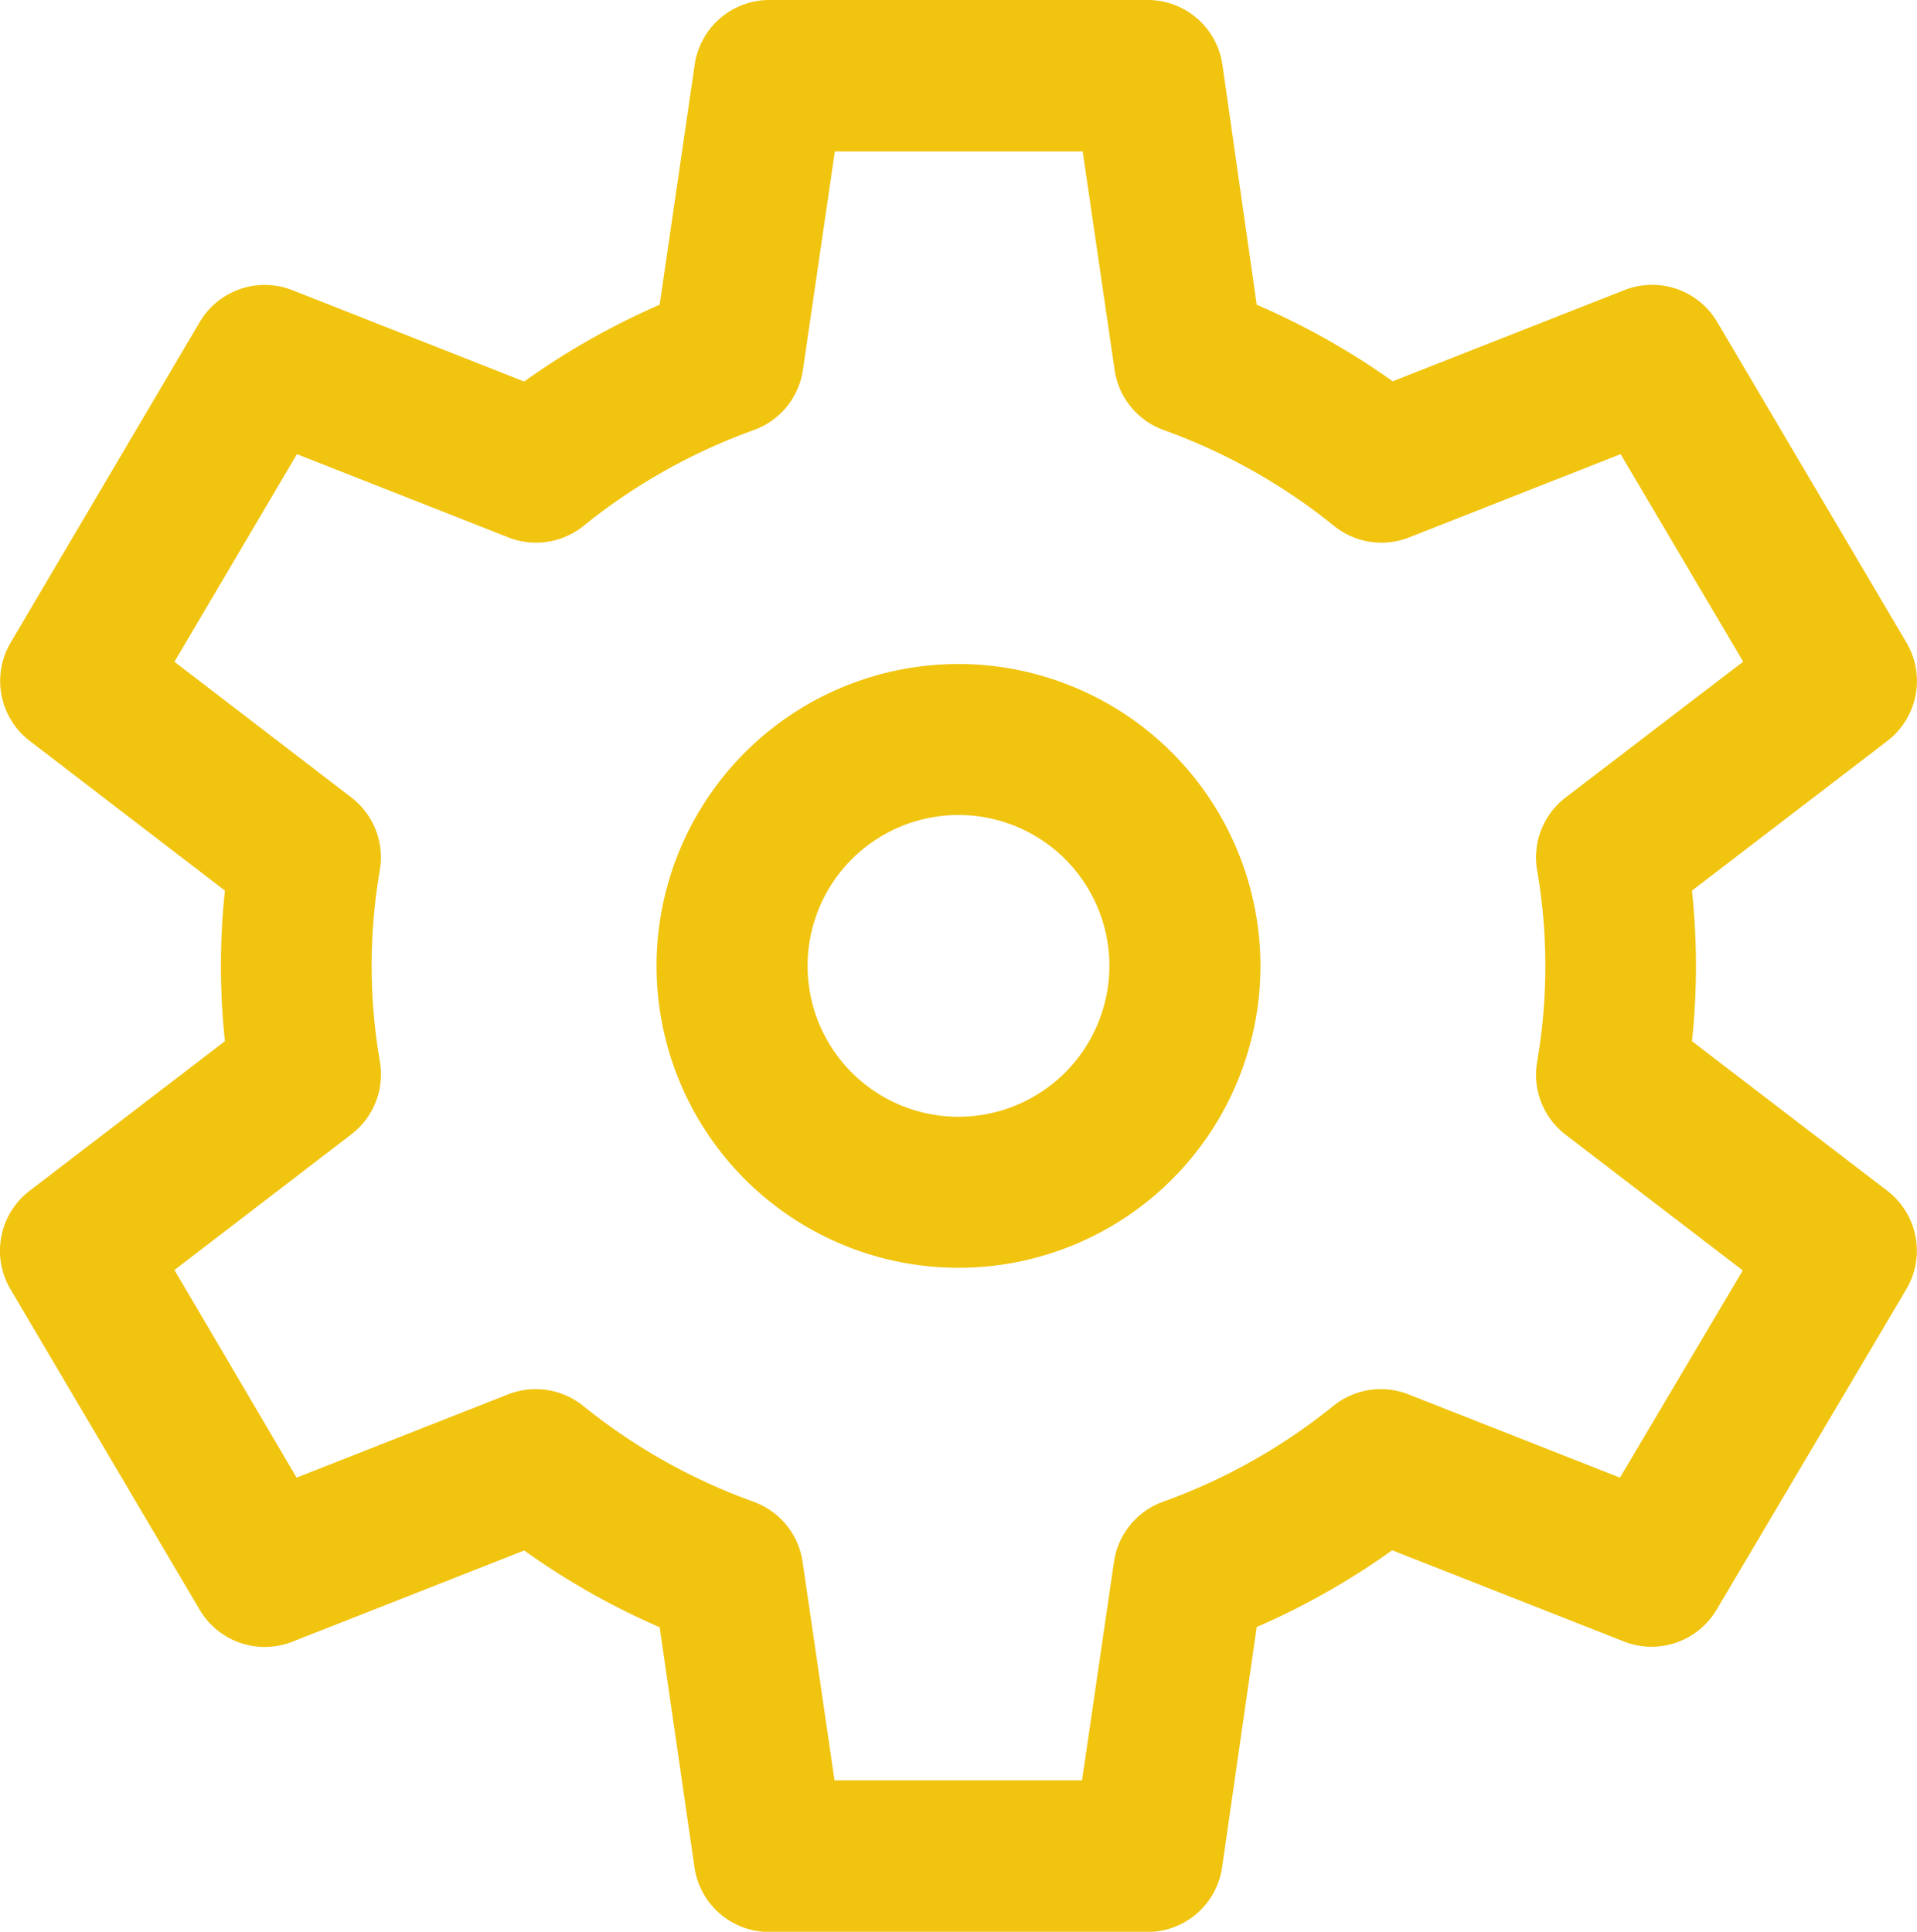
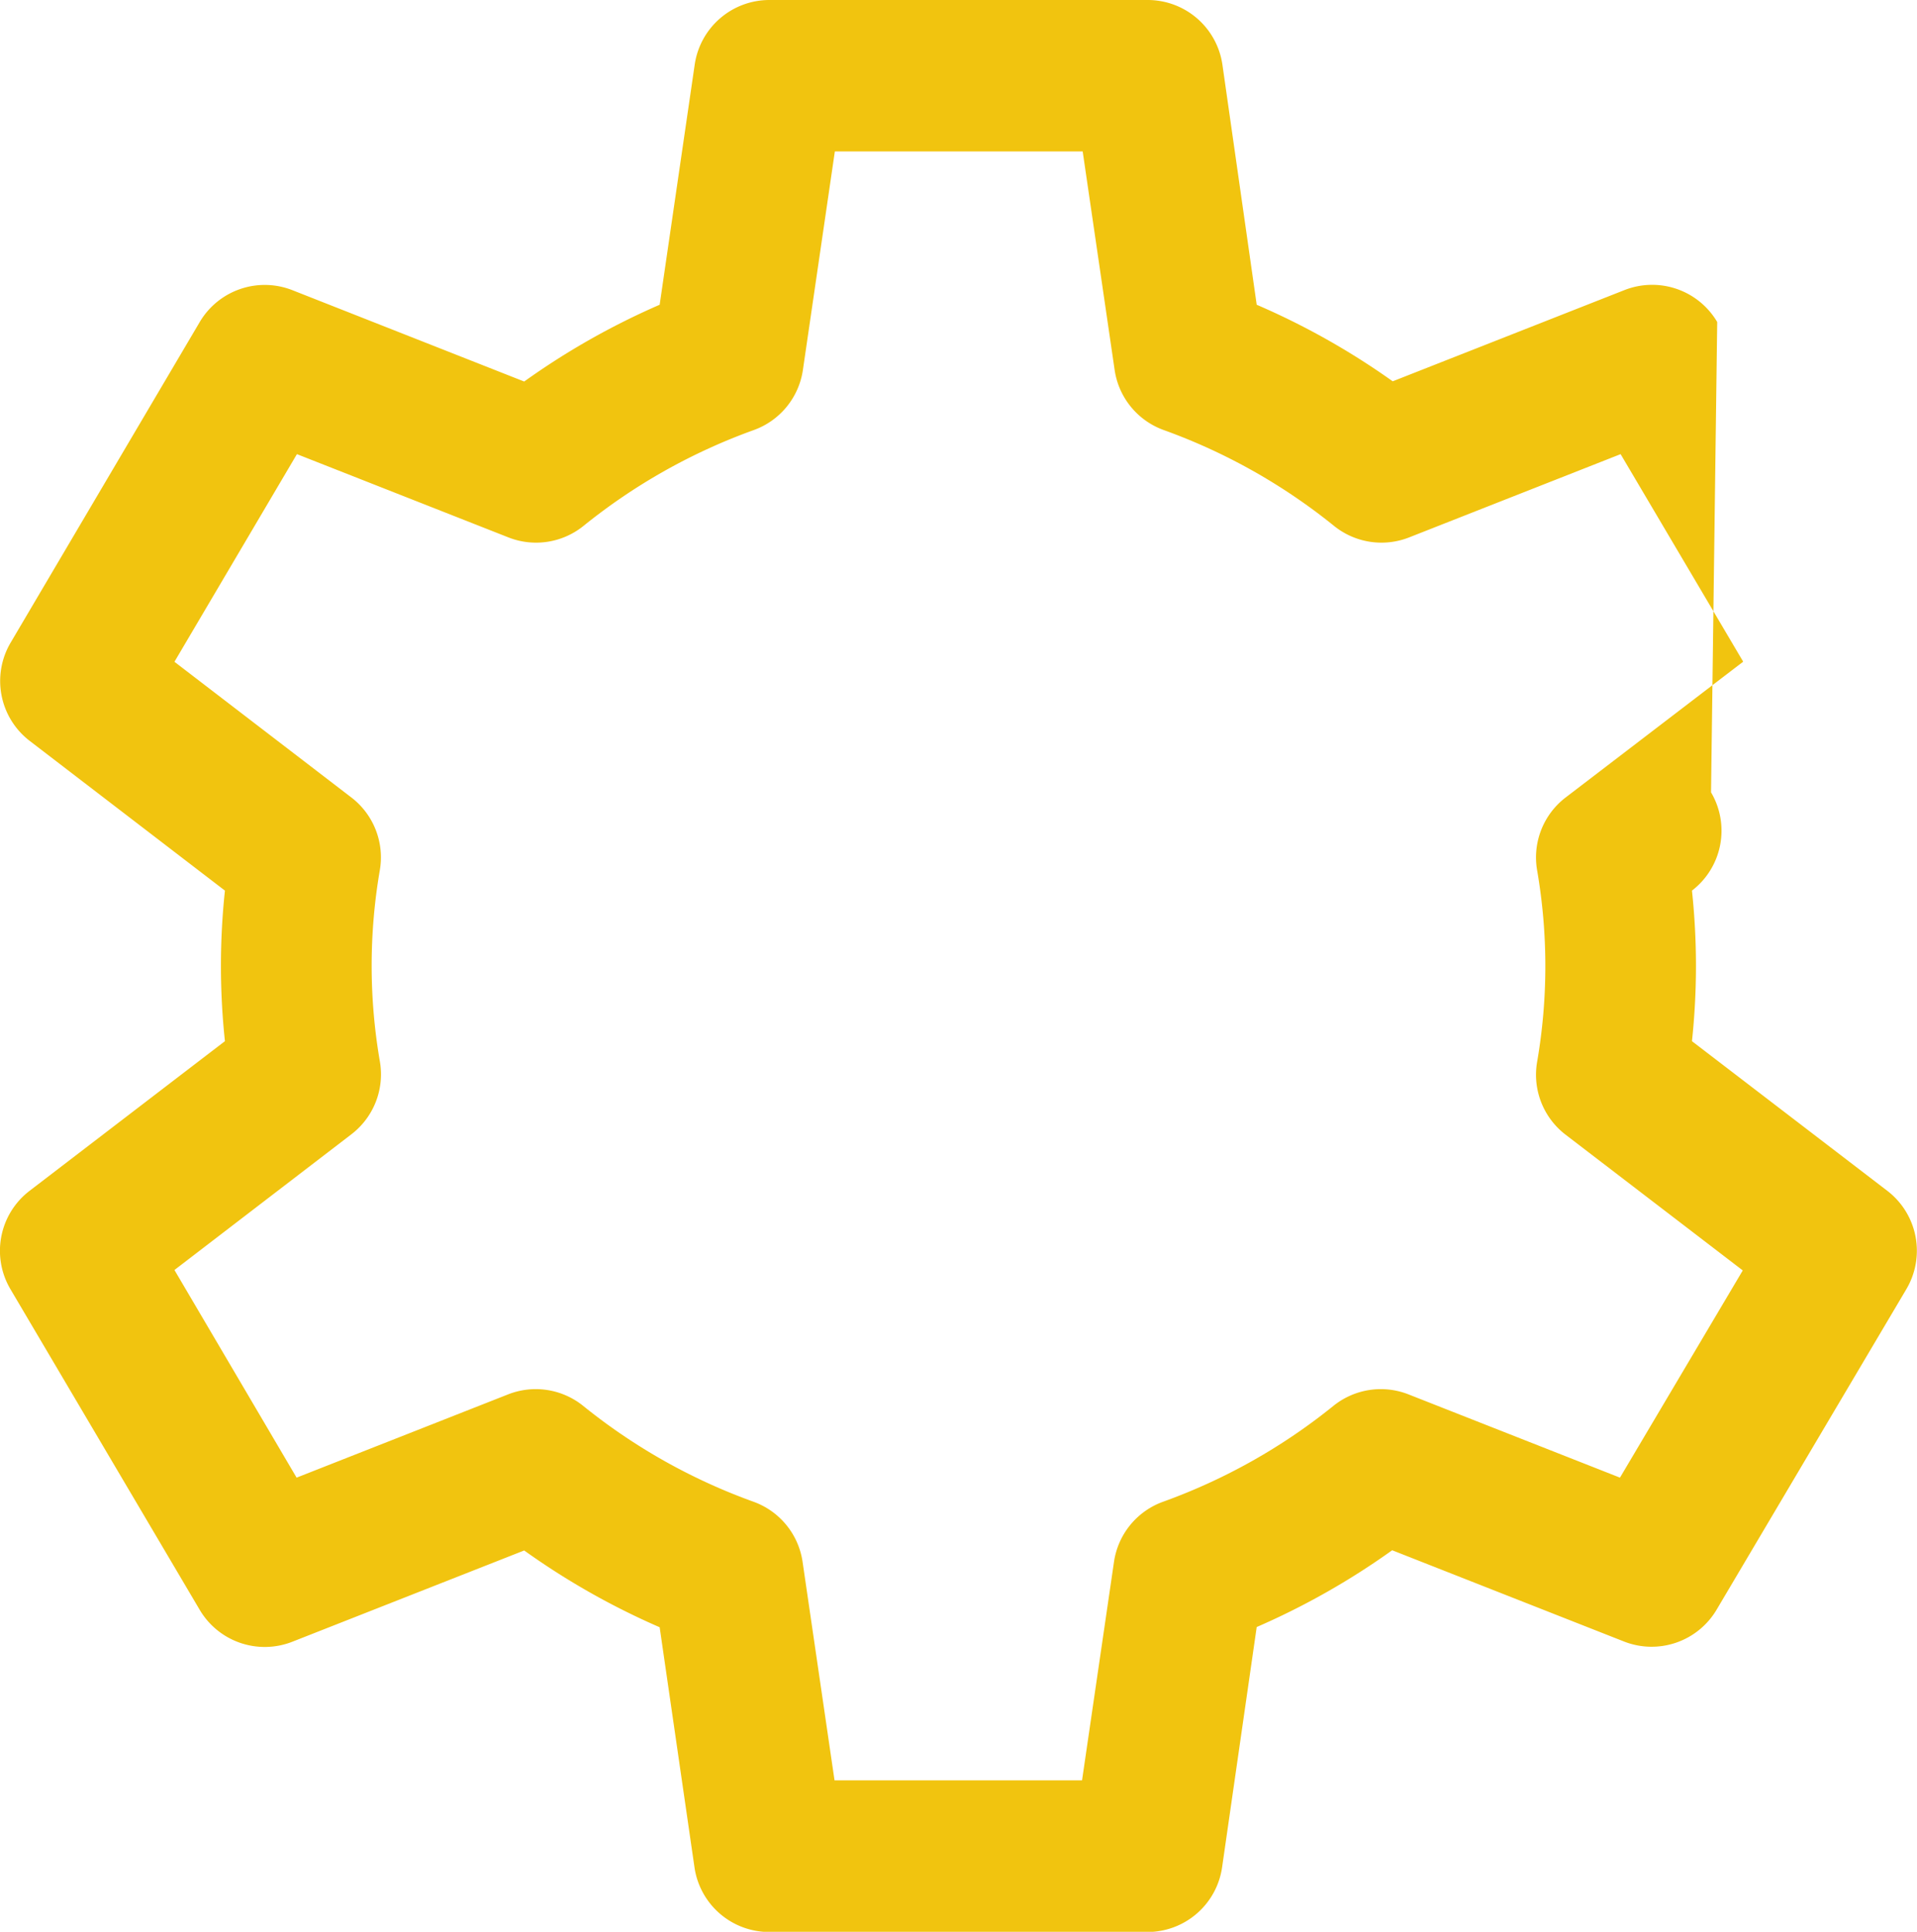
<svg xmlns="http://www.w3.org/2000/svg" width="18" height="18.142" viewBox="0 0 18 18.142">
  <g id="settings" transform="translate(-2)">
    <g id="Raggruppa_124" data-name="Raggruppa 124" transform="translate(8.165 6.236)">
      <g id="Raggruppa_123" data-name="Raggruppa 123">
-         <path id="Tracciato_363" data-name="Tracciato 363" d="M178.835,176a2.835,2.835,0,1,0,2.835,2.835A2.838,2.838,0,0,0,178.835,176Zm0,4.252a1.417,1.417,0,1,1,1.417-1.417A1.419,1.419,0,0,1,178.835,180.252Z" transform="translate(-176 -176)" fill="#f1c40f" />
-       </g>
+         </g>
    </g>
    <g id="Raggruppa_126" data-name="Raggruppa 126" transform="translate(2)">
      <g id="Raggruppa_125" data-name="Raggruppa 125" transform="translate(0)">
-         <path id="Tracciato_364" data-name="Tracciato 364" d="M19.722,11.184,17.887,9.778a6.68,6.68,0,0,0,0-1.414l1.835-1.406a.709.709,0,0,0,.179-.923L18.124,3.024a.709.709,0,0,0-.87-.3l-2.177.857A6.926,6.926,0,0,0,13.8,2.862L13.478.607a.709.709,0,0,0-.7-.607H9.223a.709.709,0,0,0-.7.607L8.194,2.862a6.928,6.928,0,0,0-1.272.721L4.745,2.725a.709.709,0,0,0-.87.3L2.1,6.035a.709.709,0,0,0,.179.923L4.112,8.364a6.68,6.68,0,0,0,0,1.414L2.277,11.184a.709.709,0,0,0-.179.923l1.777,3.011a.709.709,0,0,0,.87.3l2.177-.857a6.927,6.927,0,0,0,1.272.721l.327,2.255a.709.709,0,0,0,.7.607h3.554a.709.709,0,0,0,.7-.607L13.8,15.28a6.925,6.925,0,0,0,1.272-.721l2.177.857a.709.709,0,0,0,.87-.3L19.9,12.107A.709.709,0,0,0,19.722,11.184Zm-2.511,2.693-1.986-.782a.709.709,0,0,0-.706.109,5.521,5.521,0,0,1-1.6.9.709.709,0,0,0-.459.564l-.3,2.052H9.836l-.3-2.052a.709.709,0,0,0-.459-.564,5.522,5.522,0,0,1-1.6-.9.709.709,0,0,0-.706-.109l-1.986.782L3.638,11.927,5.3,10.652a.709.709,0,0,0,.267-.683,5.281,5.281,0,0,1,0-1.8A.709.709,0,0,0,5.3,7.49L3.638,6.215,4.788,4.265l1.986.782a.709.709,0,0,0,.706-.109,5.522,5.522,0,0,1,1.6-.9.709.709,0,0,0,.459-.564l.3-2.052h2.327l.3,2.052a.709.709,0,0,0,.459.564,5.522,5.522,0,0,1,1.6.9.709.709,0,0,0,.706.109l1.986-.782,1.151,1.949L16.7,7.49a.709.709,0,0,0-.267.683,5.281,5.281,0,0,1,0,1.8.709.709,0,0,0,.267.683l1.664,1.275Z" transform="translate(-2)" fill="#f1c40f" />
+         <path id="Tracciato_364" data-name="Tracciato 364" d="M19.722,11.184,17.887,9.778a6.68,6.68,0,0,0,0-1.414a.709.709,0,0,0,.179-.923L18.124,3.024a.709.709,0,0,0-.87-.3l-2.177.857A6.926,6.926,0,0,0,13.8,2.862L13.478.607a.709.709,0,0,0-.7-.607H9.223a.709.709,0,0,0-.7.607L8.194,2.862a6.928,6.928,0,0,0-1.272.721L4.745,2.725a.709.709,0,0,0-.87.3L2.1,6.035a.709.709,0,0,0,.179.923L4.112,8.364a6.68,6.68,0,0,0,0,1.414L2.277,11.184a.709.709,0,0,0-.179.923l1.777,3.011a.709.709,0,0,0,.87.3l2.177-.857a6.927,6.927,0,0,0,1.272.721l.327,2.255a.709.709,0,0,0,.7.607h3.554a.709.709,0,0,0,.7-.607L13.8,15.28a6.925,6.925,0,0,0,1.272-.721l2.177.857a.709.709,0,0,0,.87-.3L19.9,12.107A.709.709,0,0,0,19.722,11.184Zm-2.511,2.693-1.986-.782a.709.709,0,0,0-.706.109,5.521,5.521,0,0,1-1.6.9.709.709,0,0,0-.459.564l-.3,2.052H9.836l-.3-2.052a.709.709,0,0,0-.459-.564,5.522,5.522,0,0,1-1.6-.9.709.709,0,0,0-.706-.109l-1.986.782L3.638,11.927,5.3,10.652a.709.709,0,0,0,.267-.683,5.281,5.281,0,0,1,0-1.8A.709.709,0,0,0,5.3,7.49L3.638,6.215,4.788,4.265l1.986.782a.709.709,0,0,0,.706-.109,5.522,5.522,0,0,1,1.6-.9.709.709,0,0,0,.459-.564l.3-2.052h2.327l.3,2.052a.709.709,0,0,0,.459.564,5.522,5.522,0,0,1,1.6.9.709.709,0,0,0,.706.109l1.986-.782,1.151,1.949L16.7,7.49a.709.709,0,0,0-.267.683,5.281,5.281,0,0,1,0,1.8.709.709,0,0,0,.267.683l1.664,1.275Z" transform="translate(-2)" fill="#f1c40f" />
      </g>
    </g>
  </g>
</svg>